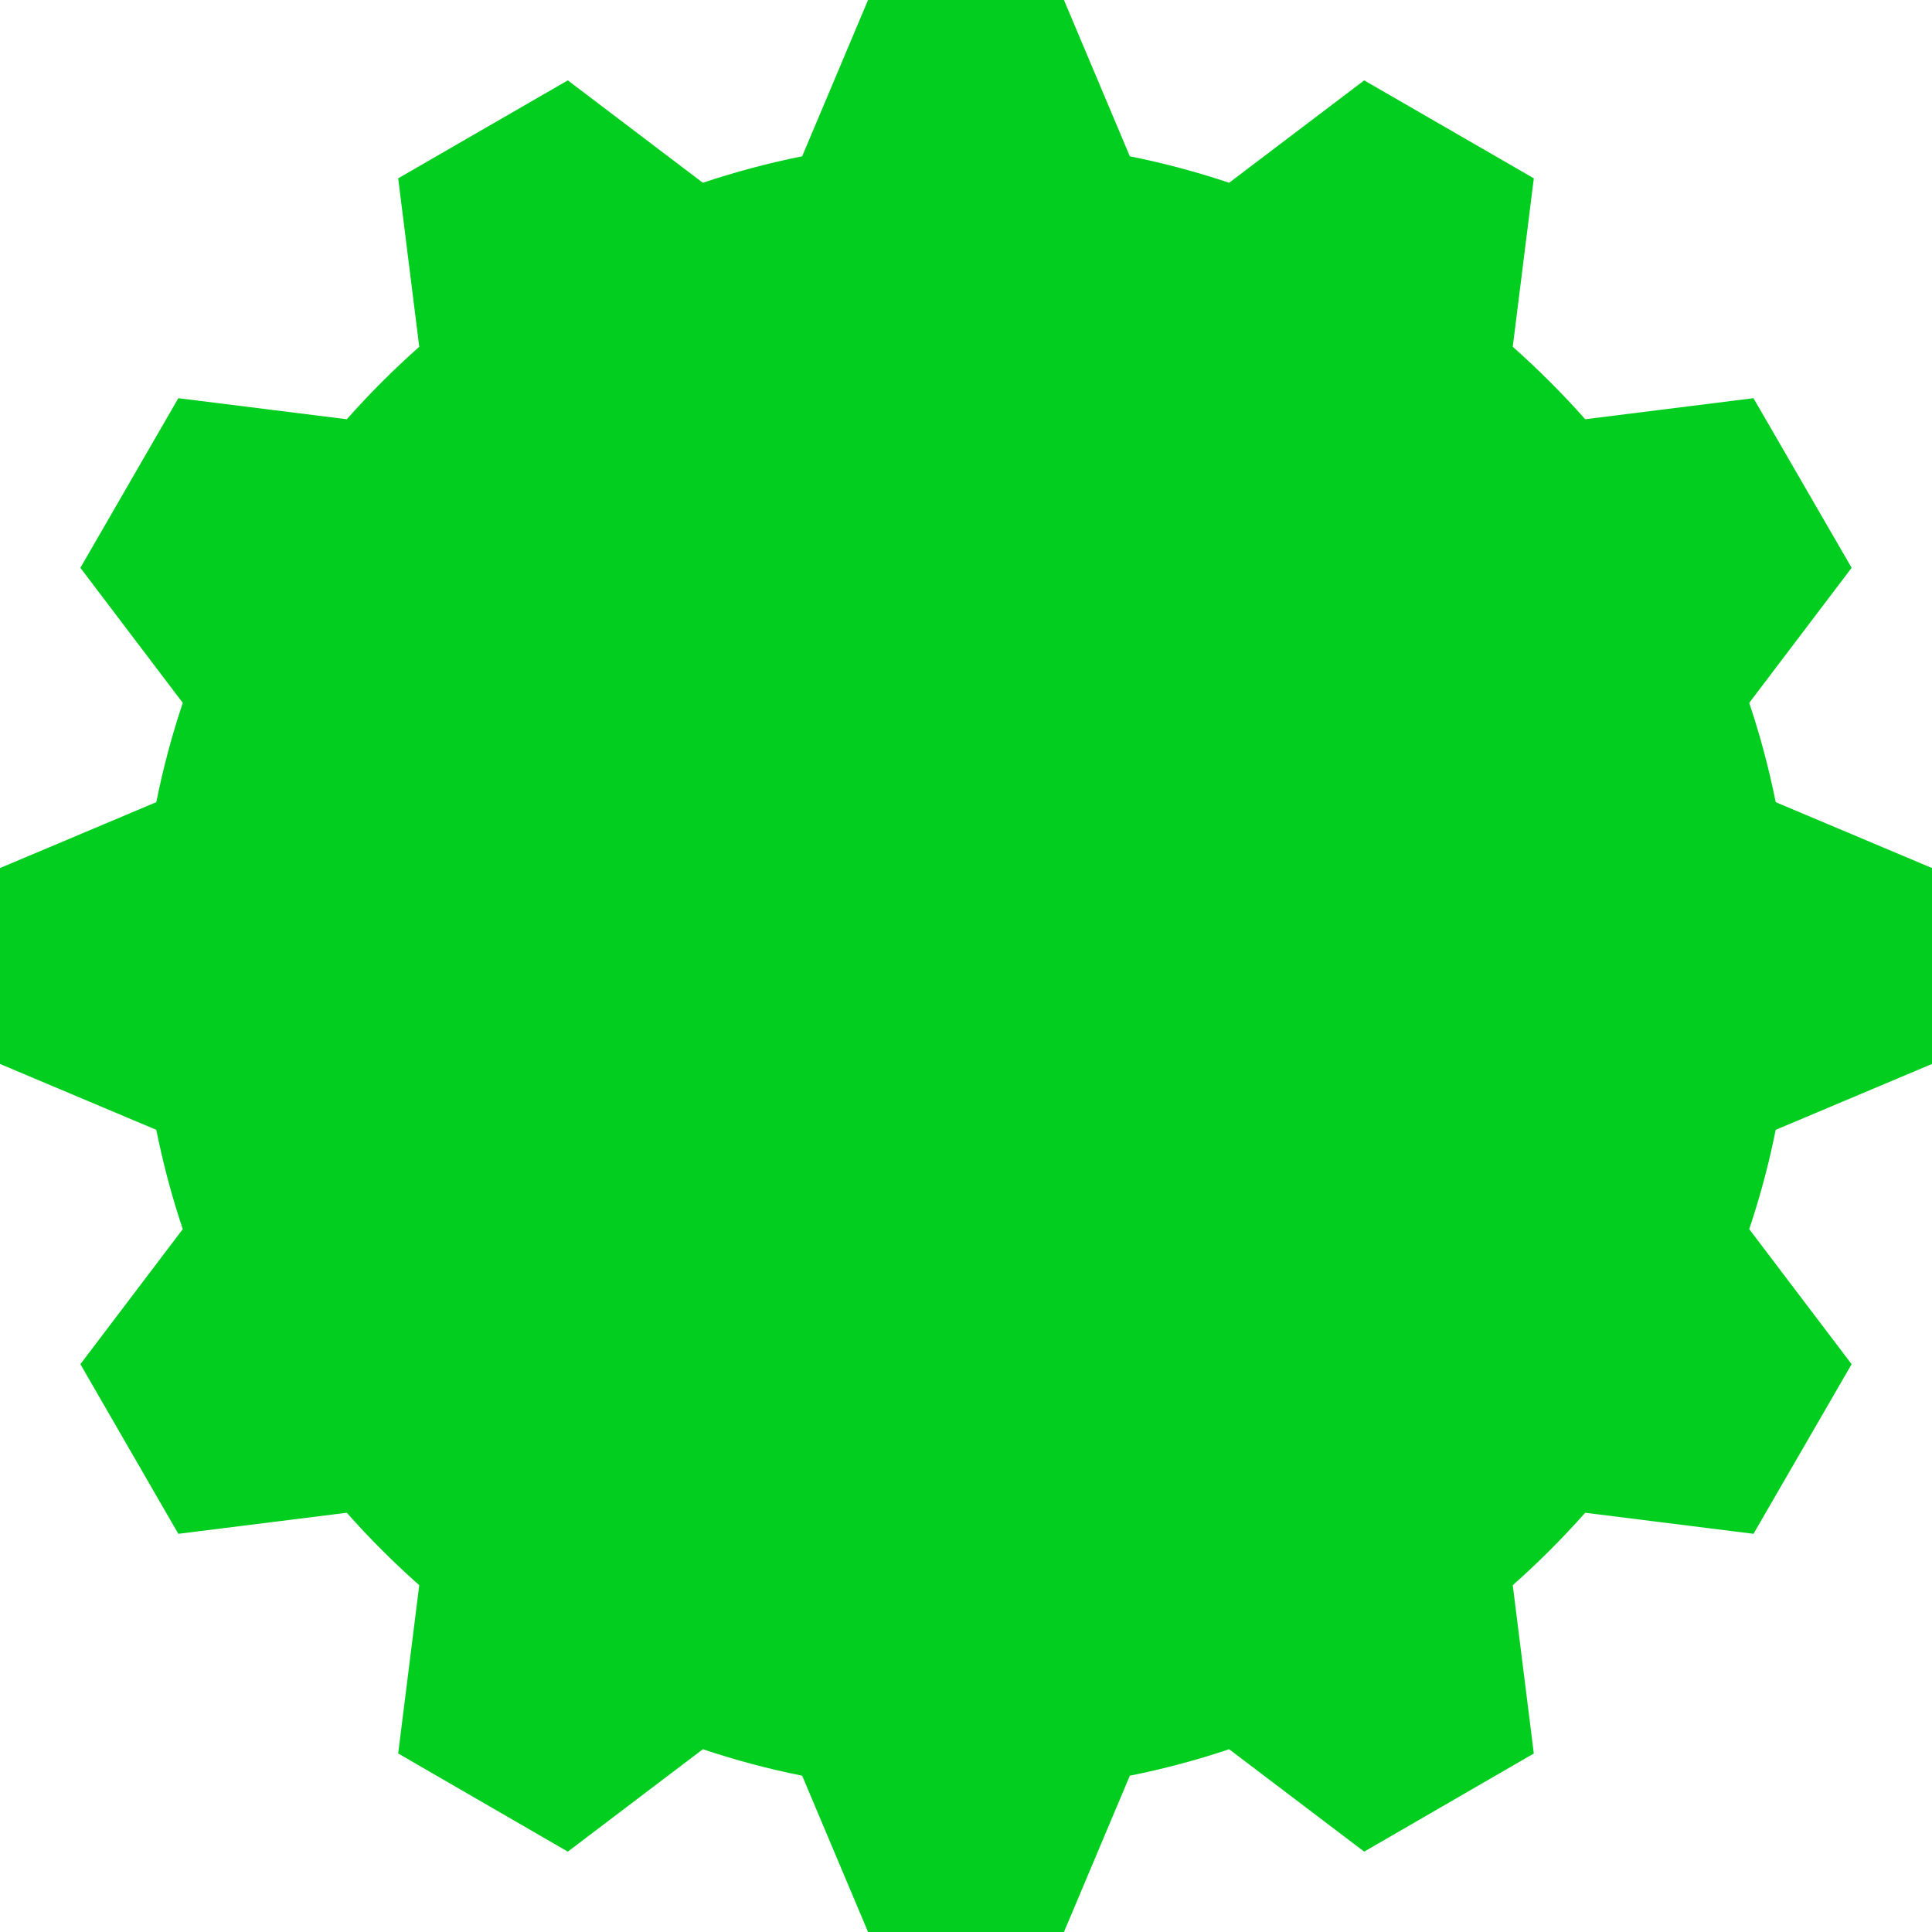
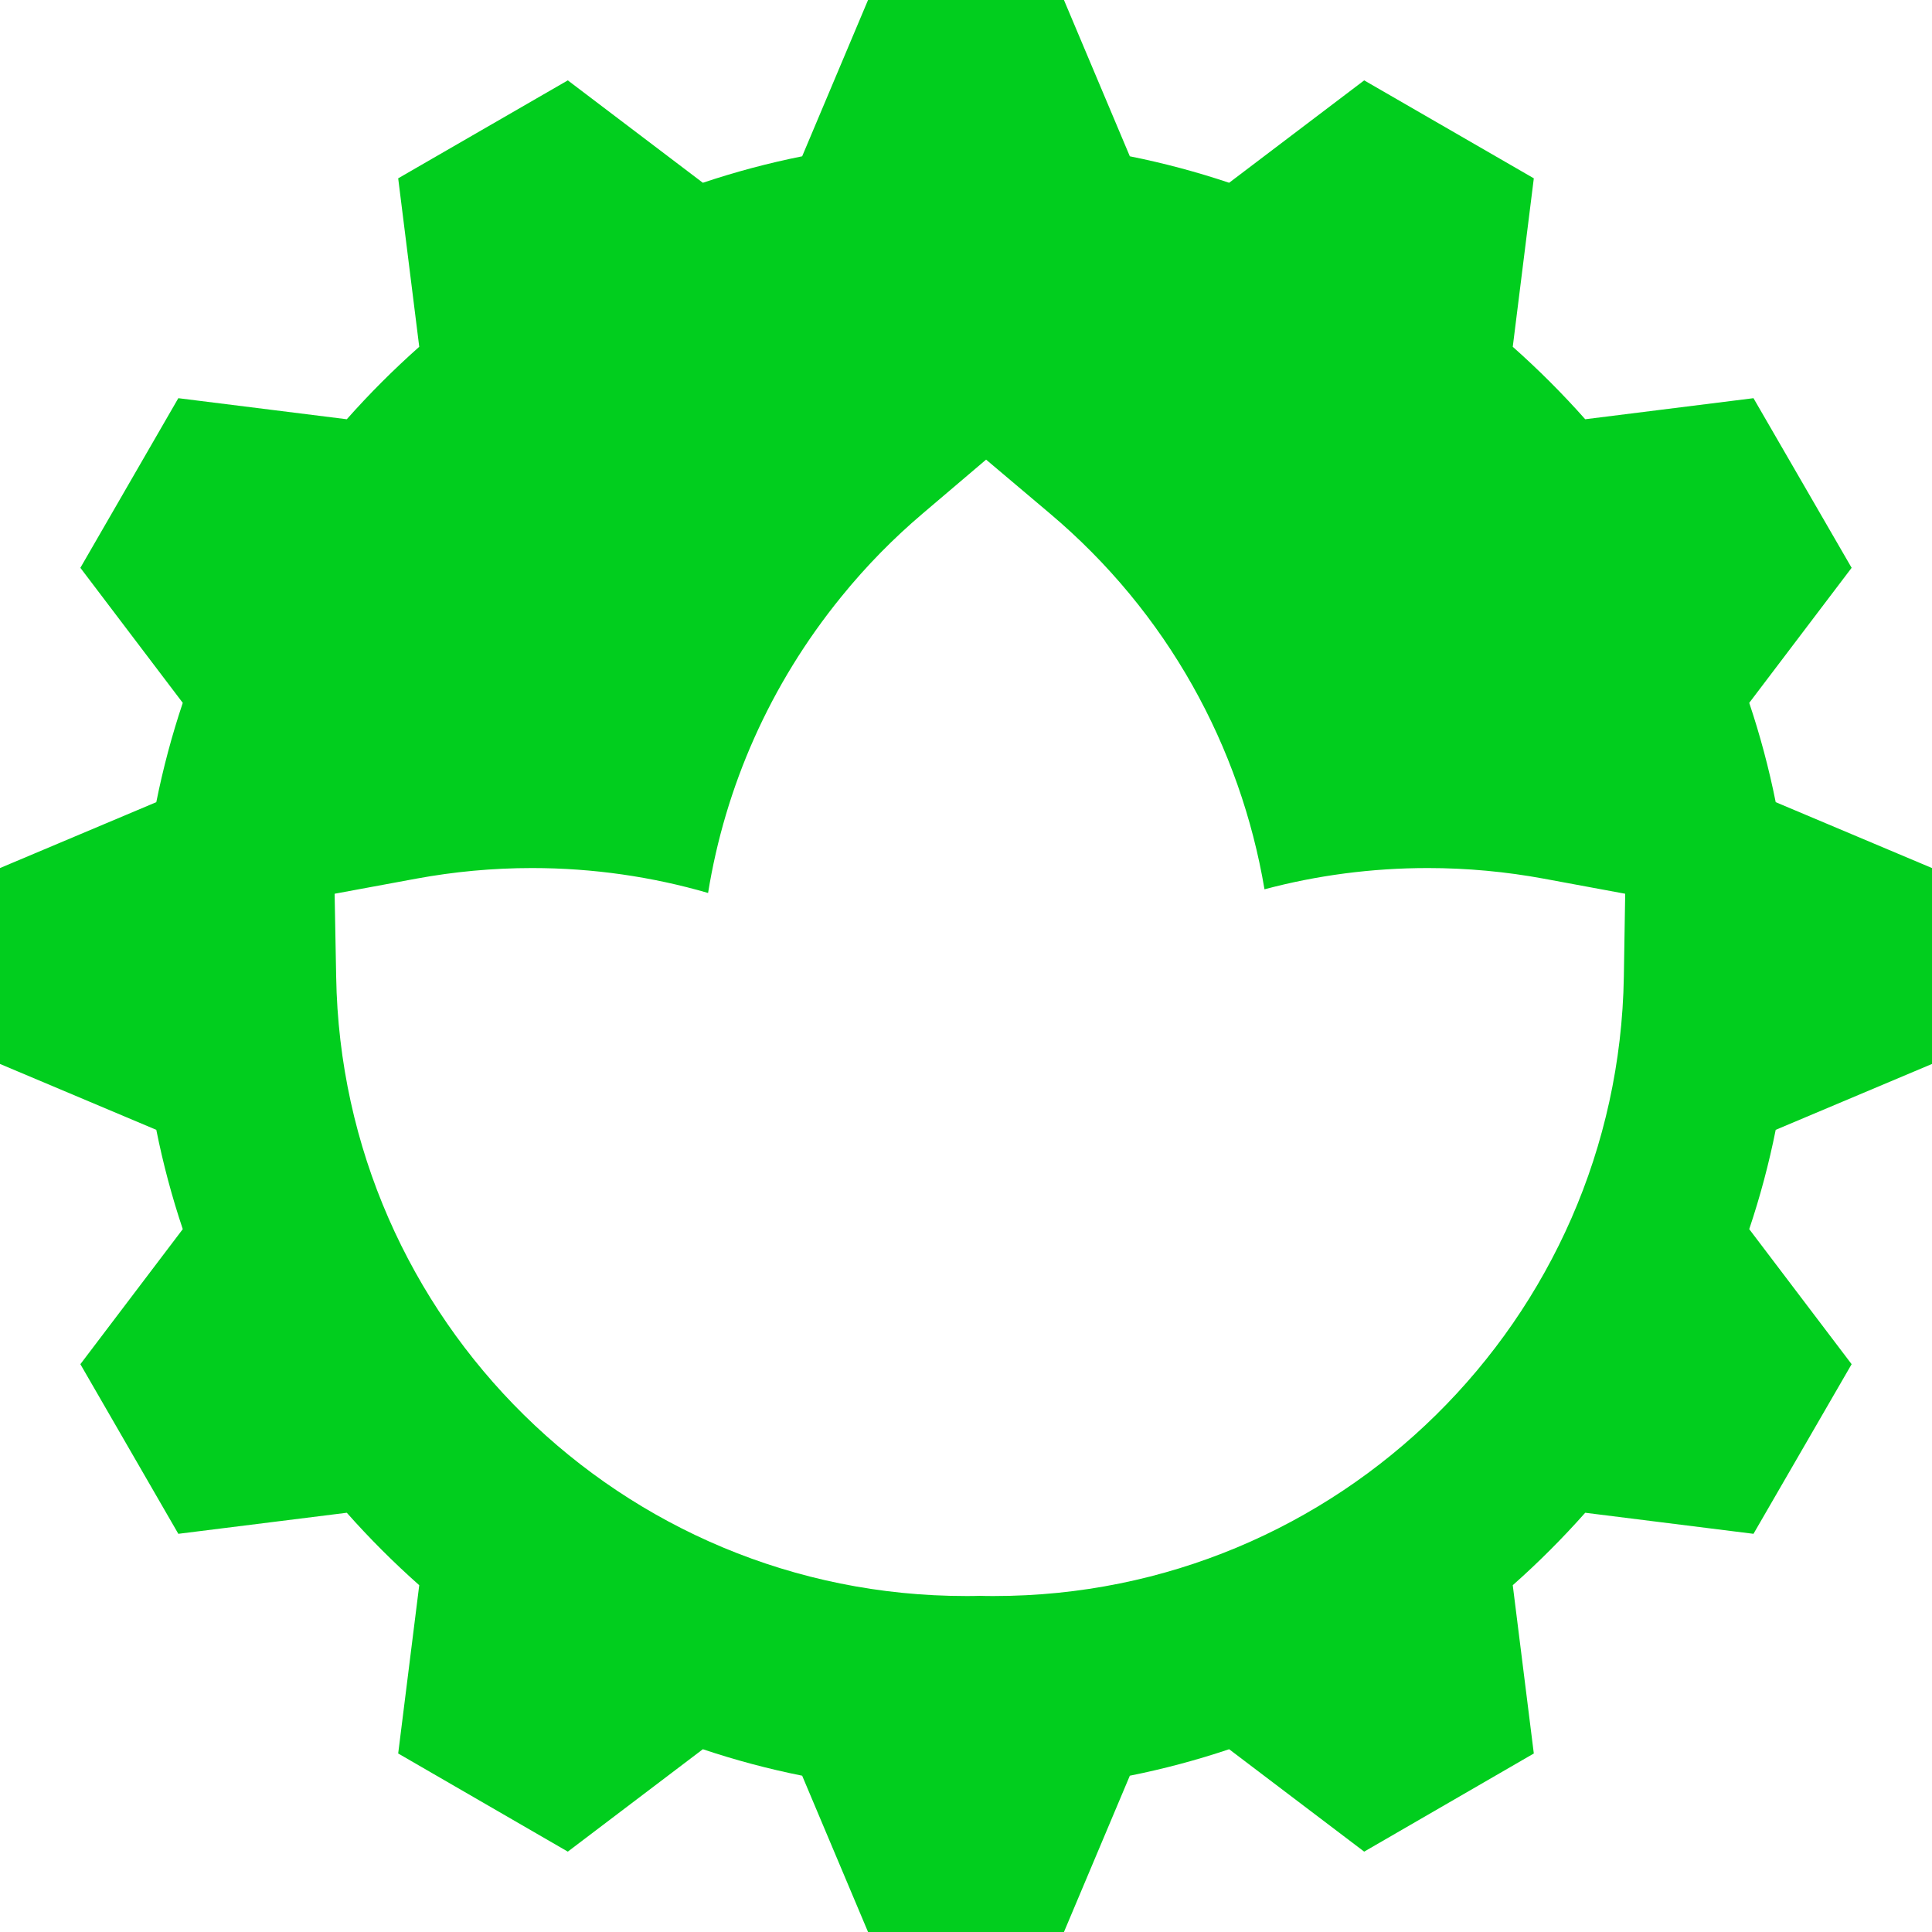
<svg xmlns="http://www.w3.org/2000/svg" width="10" height="10" viewBox="0 0 10 10" fill="none">
  <path fill-rule="evenodd" clip-rule="evenodd" d="M4.493 0H5.507L5.848 0.809C6.023 0.844 6.195 0.89 6.362 0.946L7.061 0.416L7.939 0.923L7.83 1.795C7.962 1.912 8.088 2.038 8.205 2.17L9.076 2.061L9.584 2.939L9.054 3.638C9.11 3.805 9.156 3.977 9.191 4.152L10 4.493V5.507L9.191 5.848C9.156 6.023 9.11 6.195 9.054 6.362L9.584 7.061L9.076 7.939L8.205 7.83C8.088 7.962 7.962 8.088 7.83 8.205L7.939 9.076L7.061 9.584L6.362 9.054C6.195 9.11 6.023 9.156 5.848 9.191L5.507 10H4.493L4.152 9.191C3.977 9.156 3.805 9.11 3.638 9.054L2.939 9.584L2.061 9.076L2.17 8.205C2.038 8.088 1.912 7.962 1.795 7.83L0.923 7.939L0.416 7.061L0.946 6.362C0.89 6.195 0.844 6.023 0.809 5.848L0 5.507V4.493L0.809 4.152C0.844 3.977 0.89 3.805 0.946 3.638L0.416 2.939L0.923 2.061L1.795 2.17C1.912 2.038 2.038 1.912 2.17 1.795L2.061 0.923L2.939 0.416L3.638 0.946C3.805 0.89 3.977 0.844 4.152 0.809L4.493 0ZM5.104 2.379L5.432 2.656C6.045 3.172 6.421 3.868 6.545 4.603C6.815 4.531 7.098 4.493 7.391 4.493C7.595 4.493 7.796 4.512 7.991 4.548L8.412 4.626L8.405 5.055C8.376 6.831 6.927 8.261 5.145 8.261C5.12 8.261 5.096 8.261 5.072 8.26C5.048 8.261 5.024 8.261 5 8.261C3.217 8.261 1.769 6.831 1.74 5.055L1.732 4.626L2.154 4.548C2.349 4.512 2.549 4.493 2.754 4.493C3.07 4.493 3.376 4.538 3.665 4.622C3.753 4.076 3.982 3.546 4.356 3.087C4.485 2.928 4.626 2.785 4.777 2.657L5.104 2.379Z" fill="#01CE1E" />
-   <rect x="1.5" y="2" width="7" height="6.5" rx="3.25" fill="#01CE1E" />
</svg>